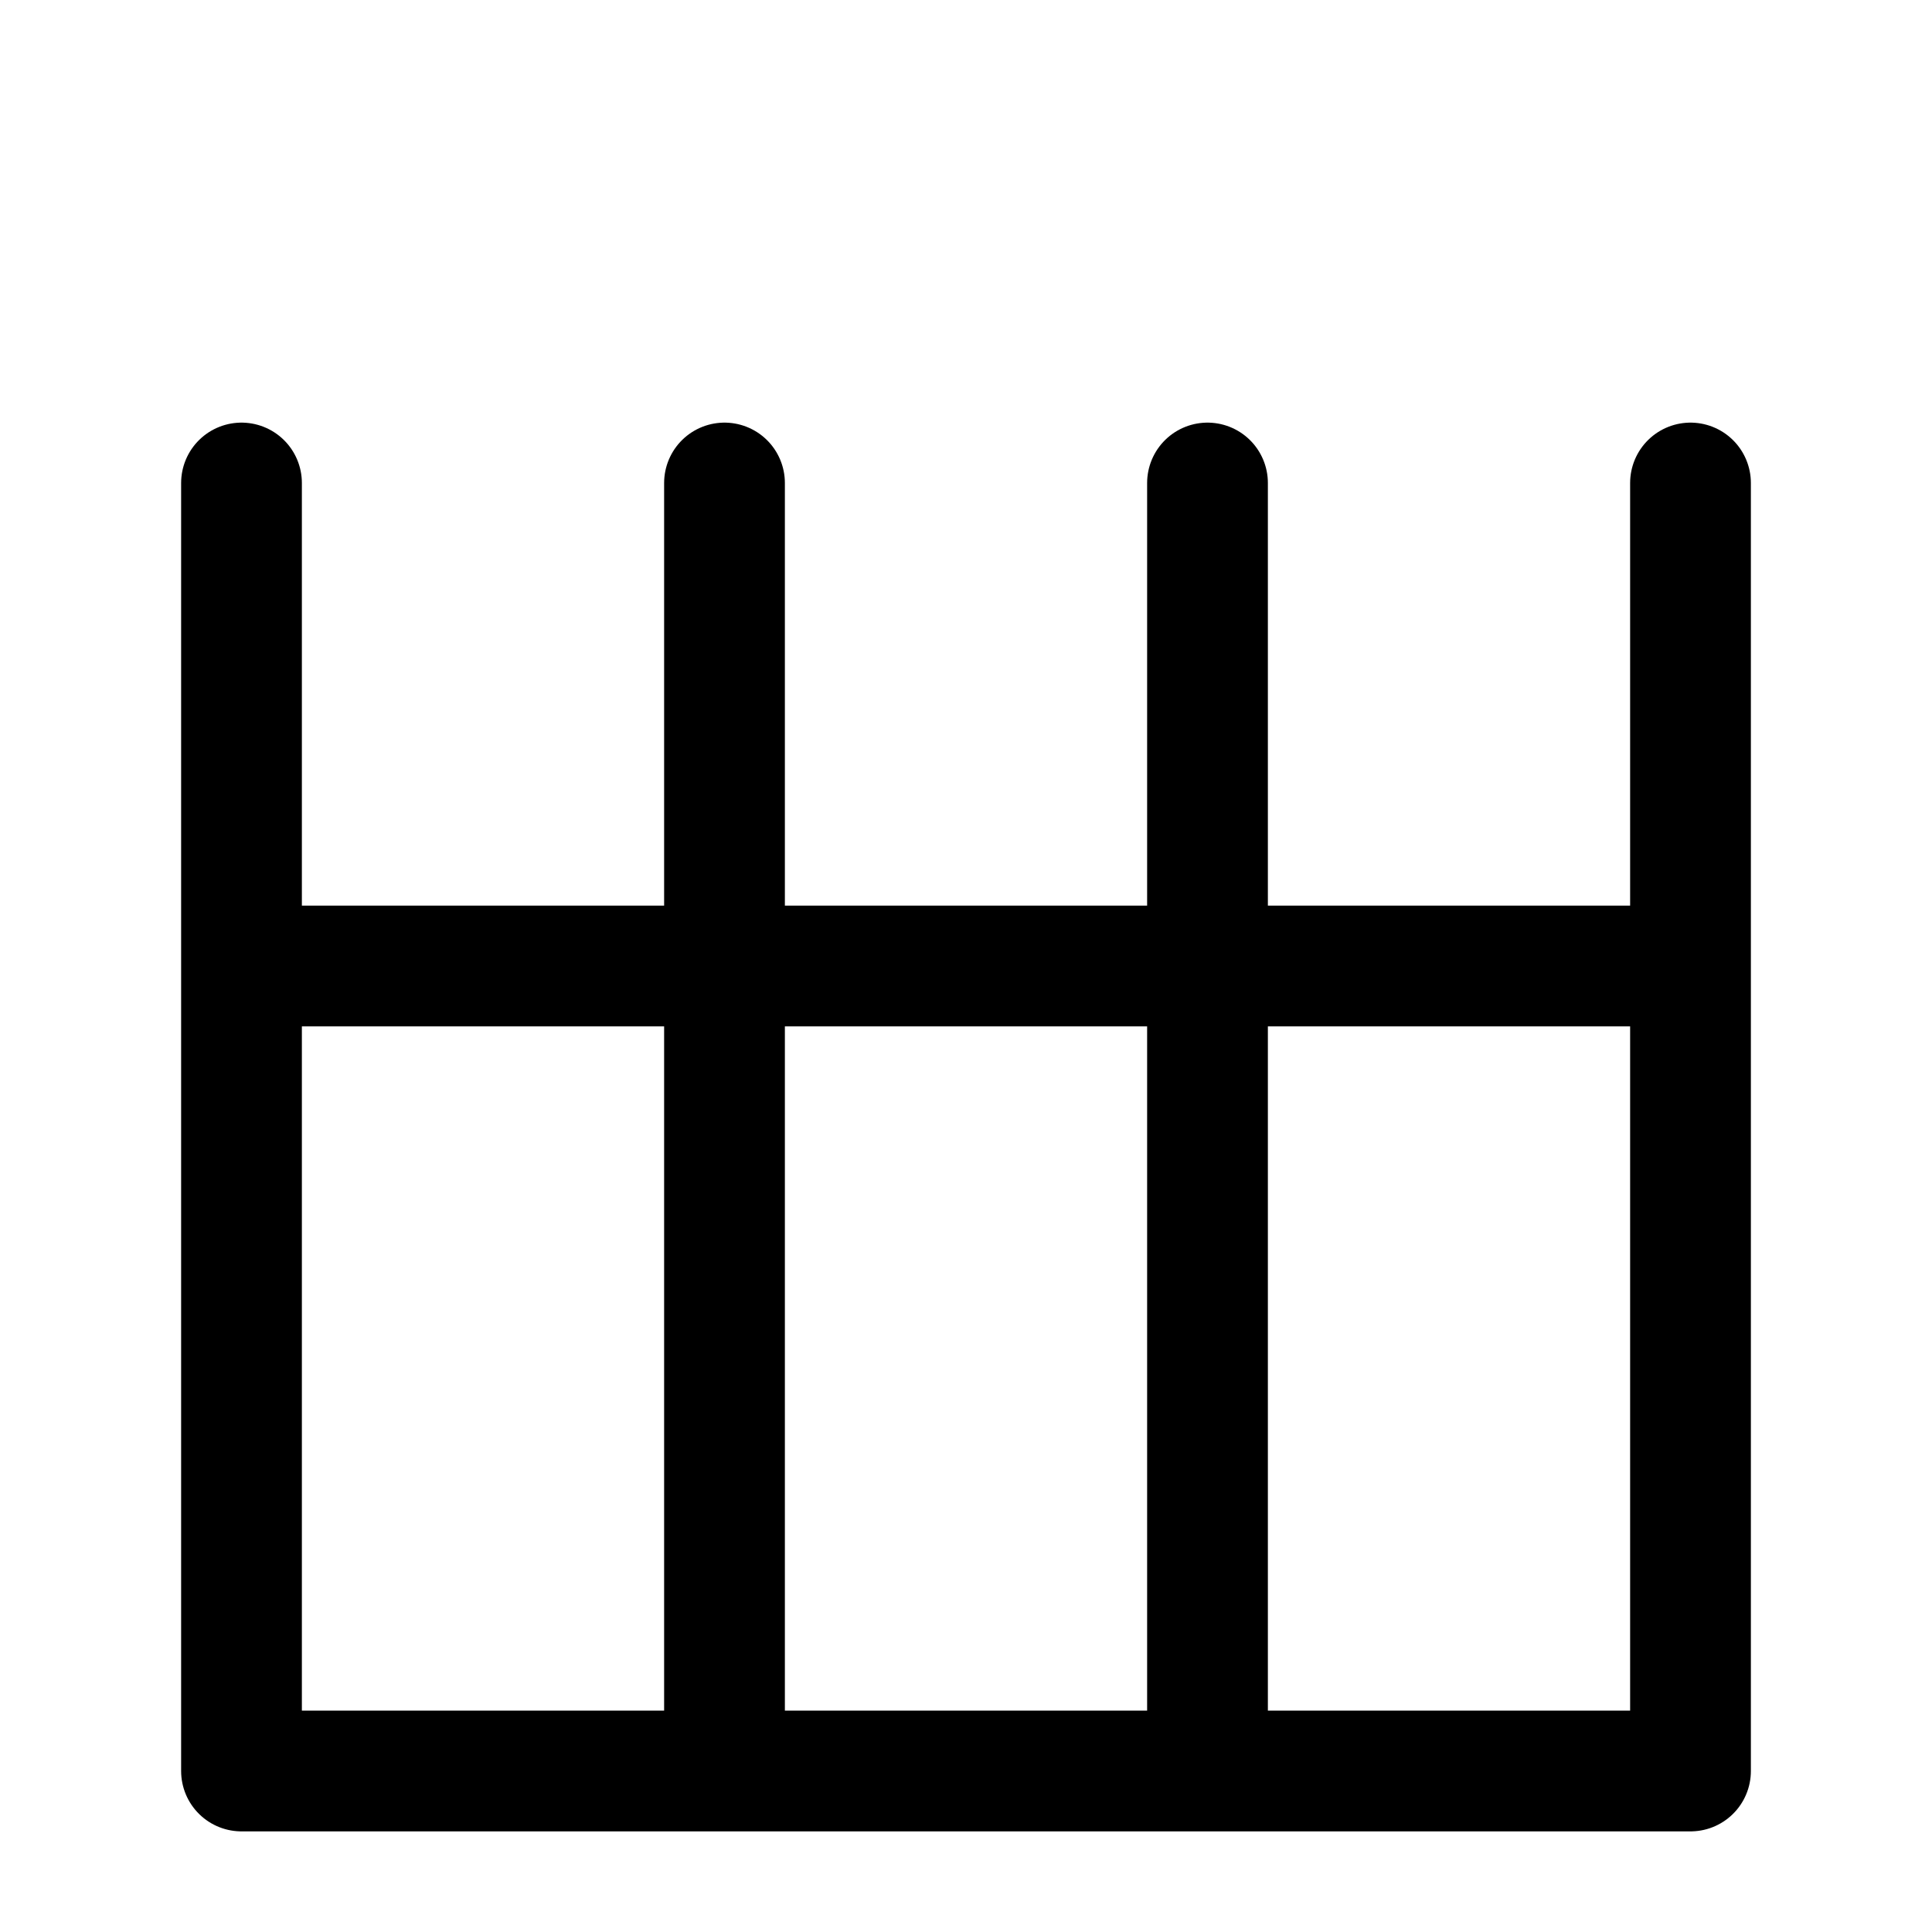
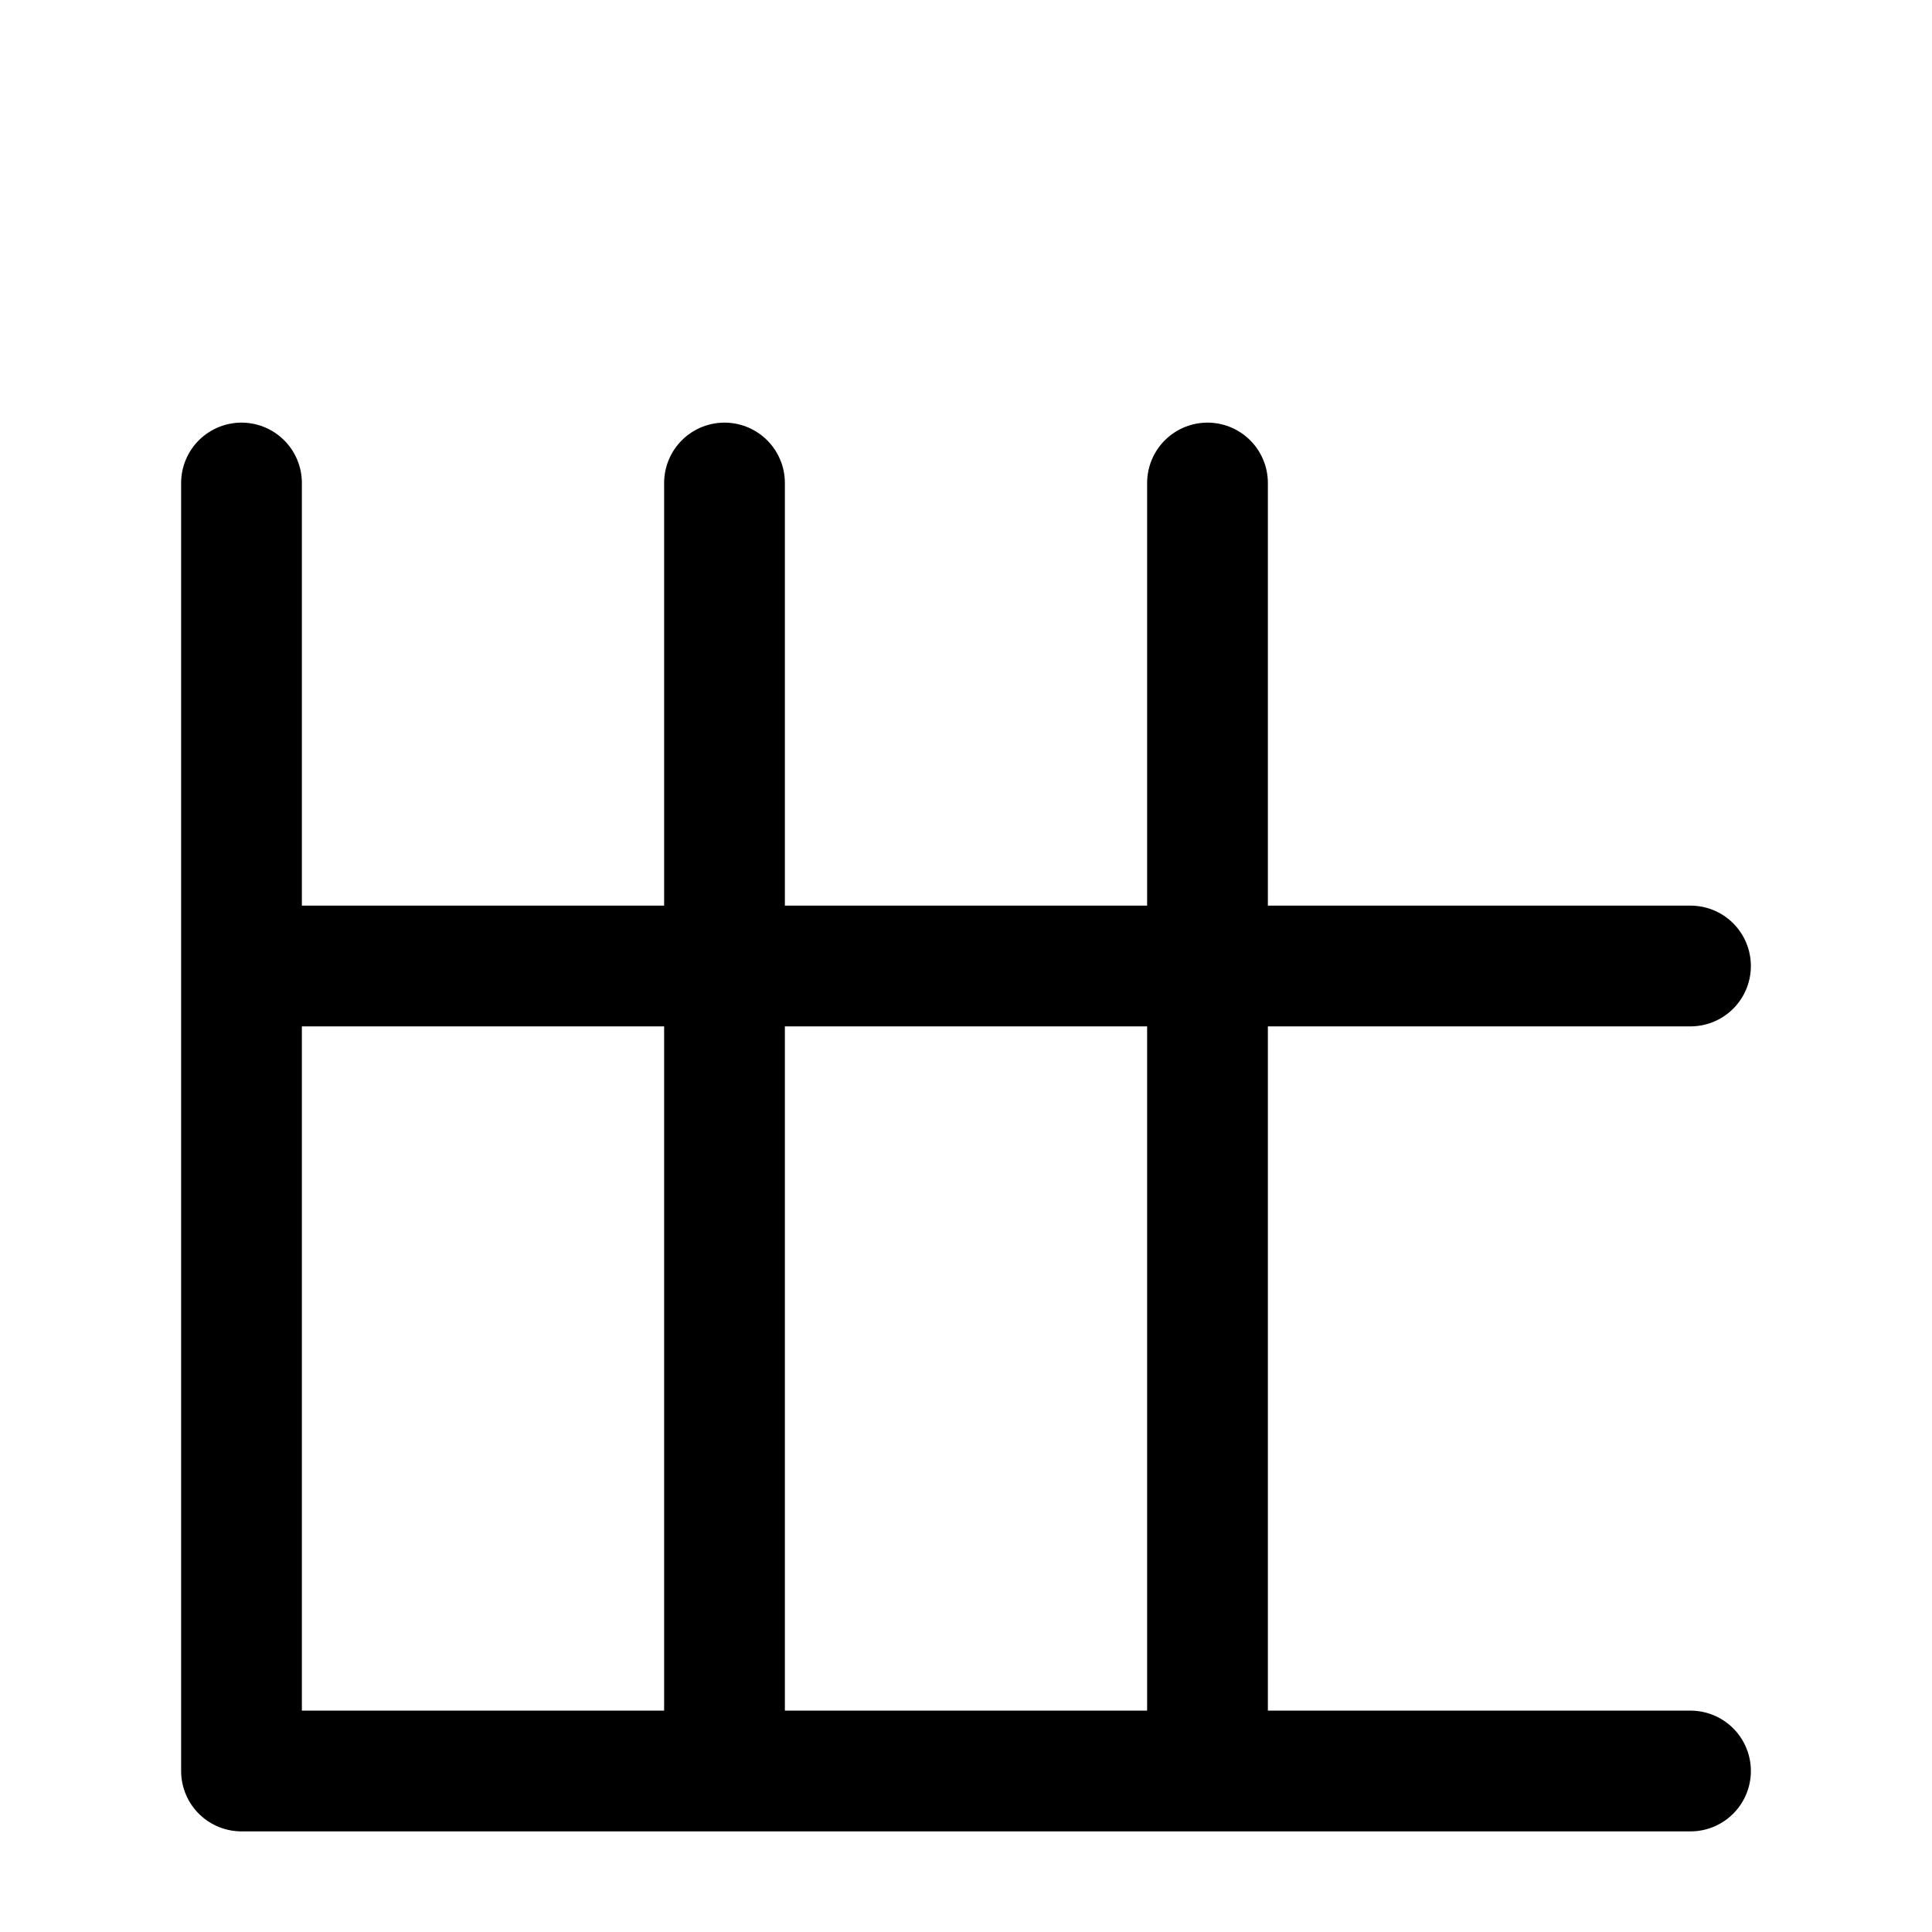
<svg xmlns="http://www.w3.org/2000/svg" width="24" height="24" viewBox="0 0 24 24" fill="none">
-   <path d="M3 6v16h18V6M3 12h18M9 6v16M15 6v16" stroke="currentColor" stroke-width="1.5" stroke-linecap="round" stroke-linejoin="round" />
+   <path d="M3 6v16h18M3 12h18M9 6v16M15 6v16" stroke="currentColor" stroke-width="1.5" stroke-linecap="round" stroke-linejoin="round" />
</svg>